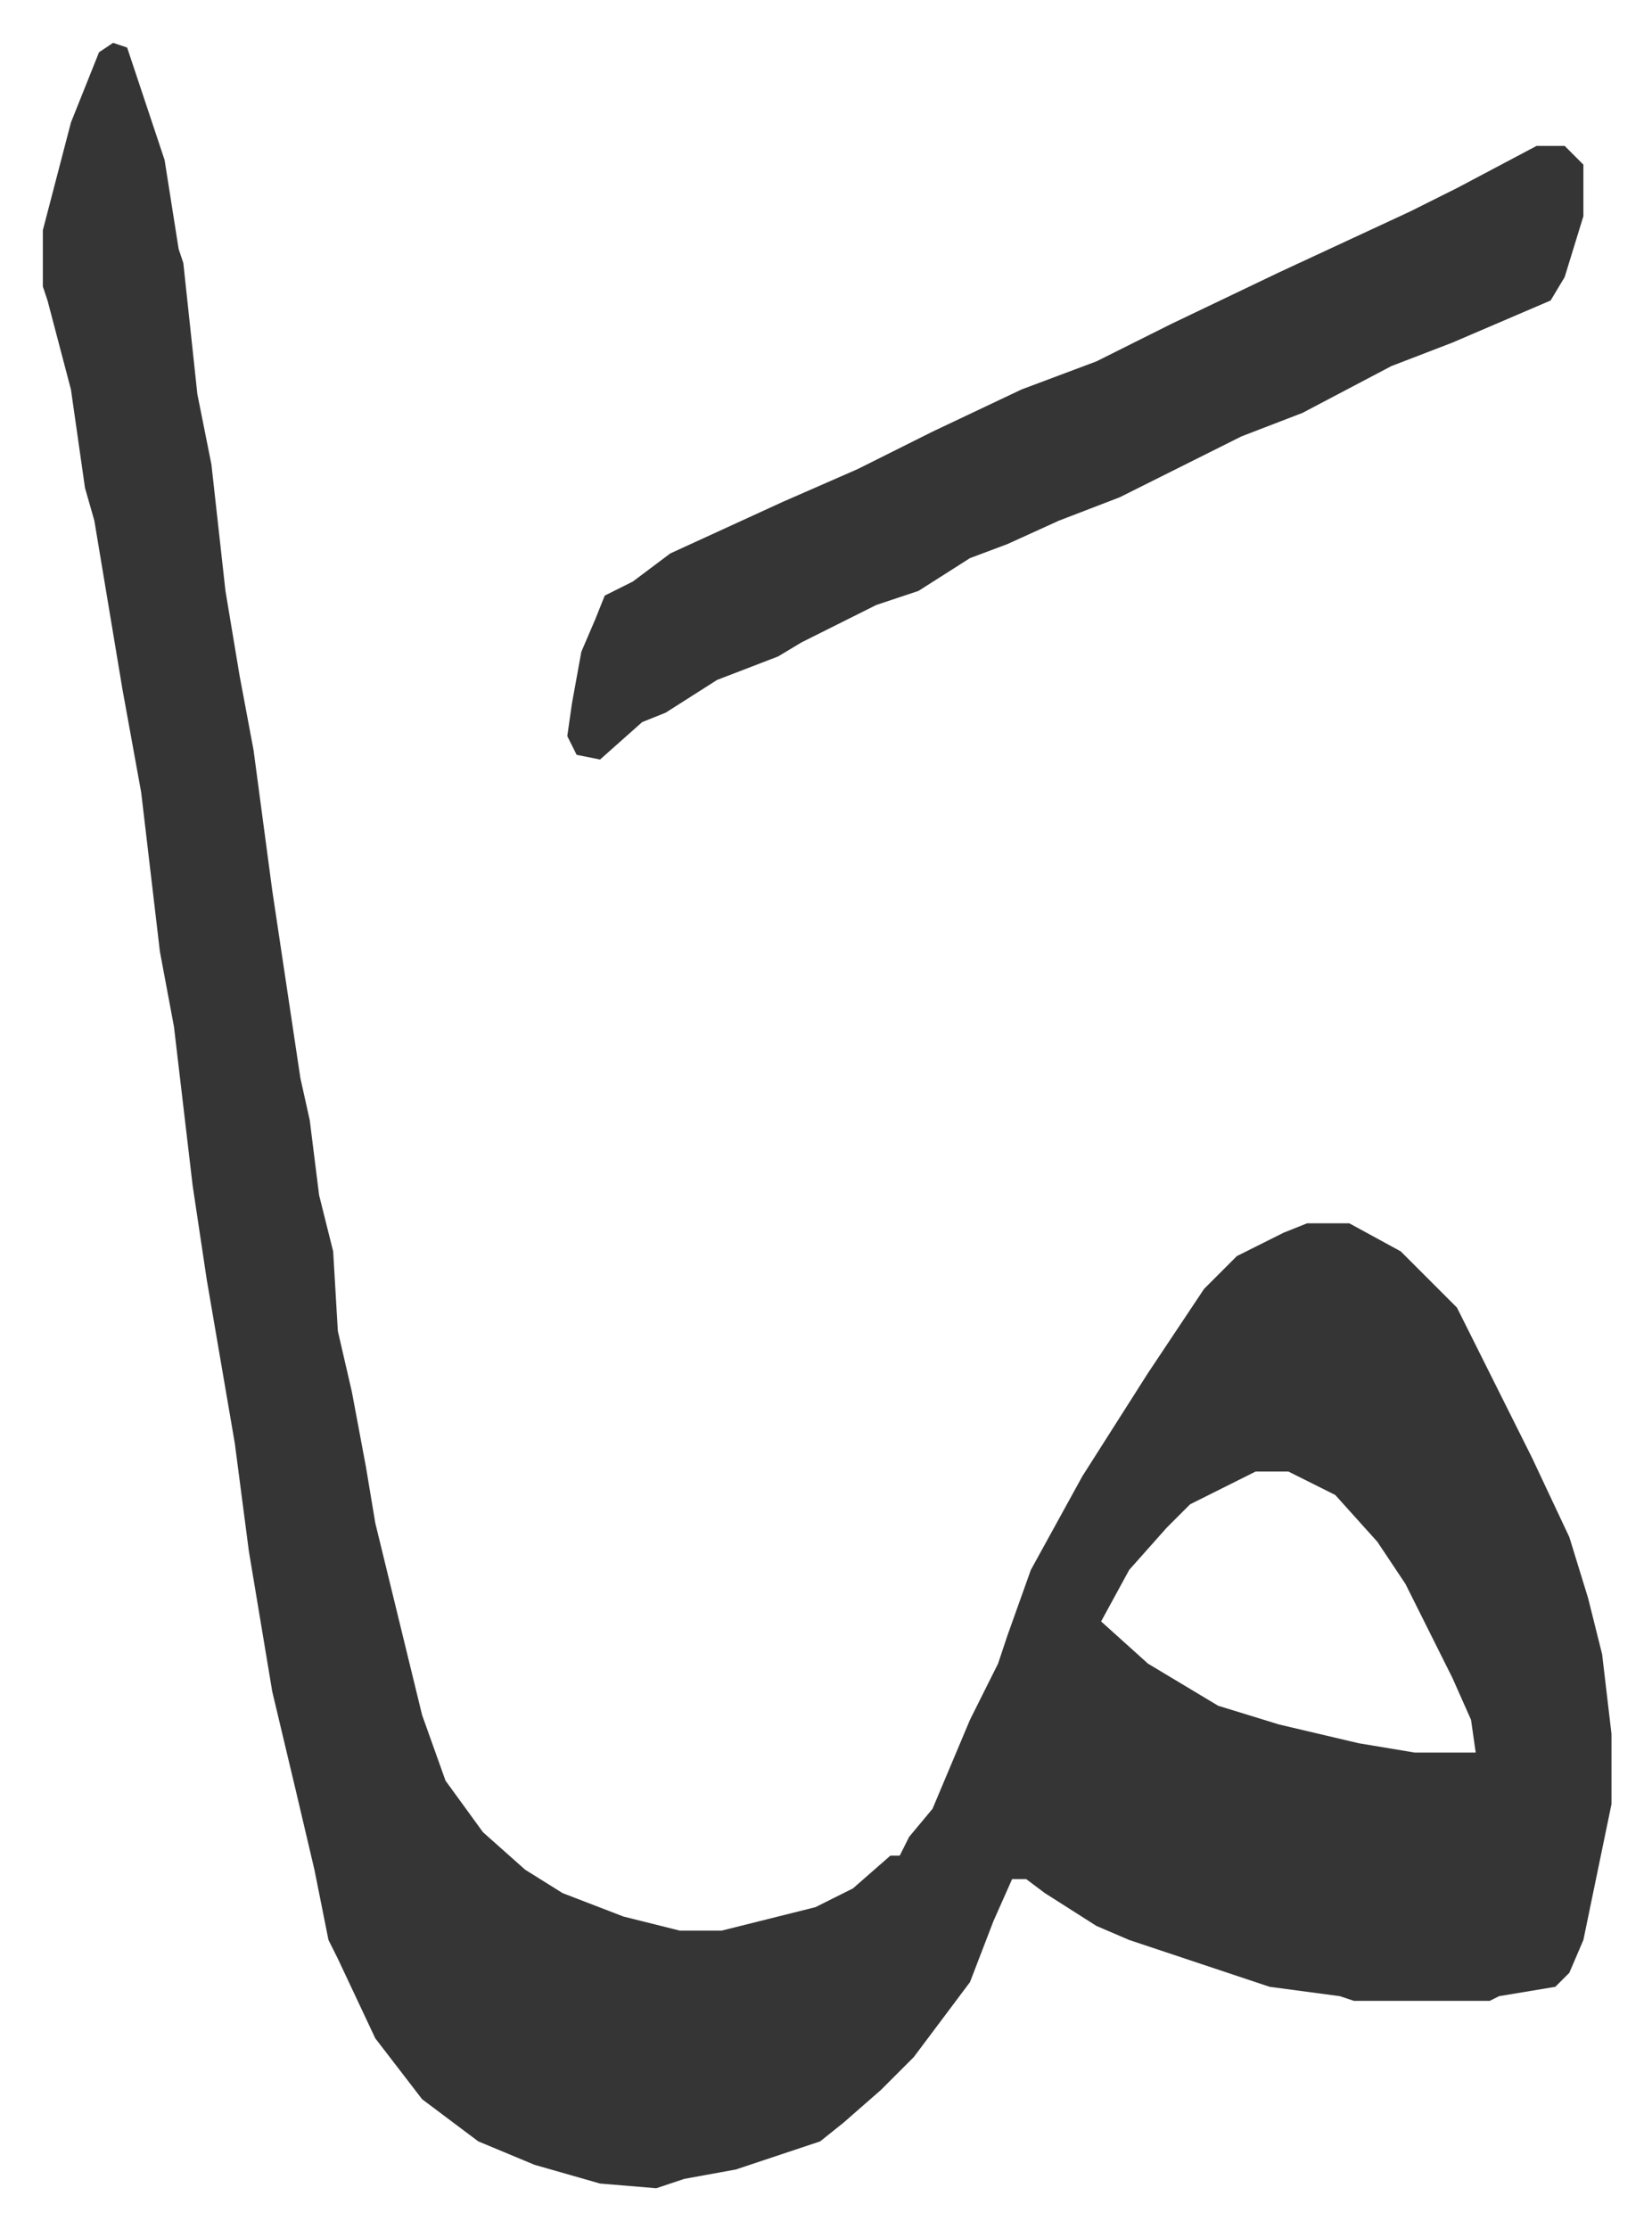
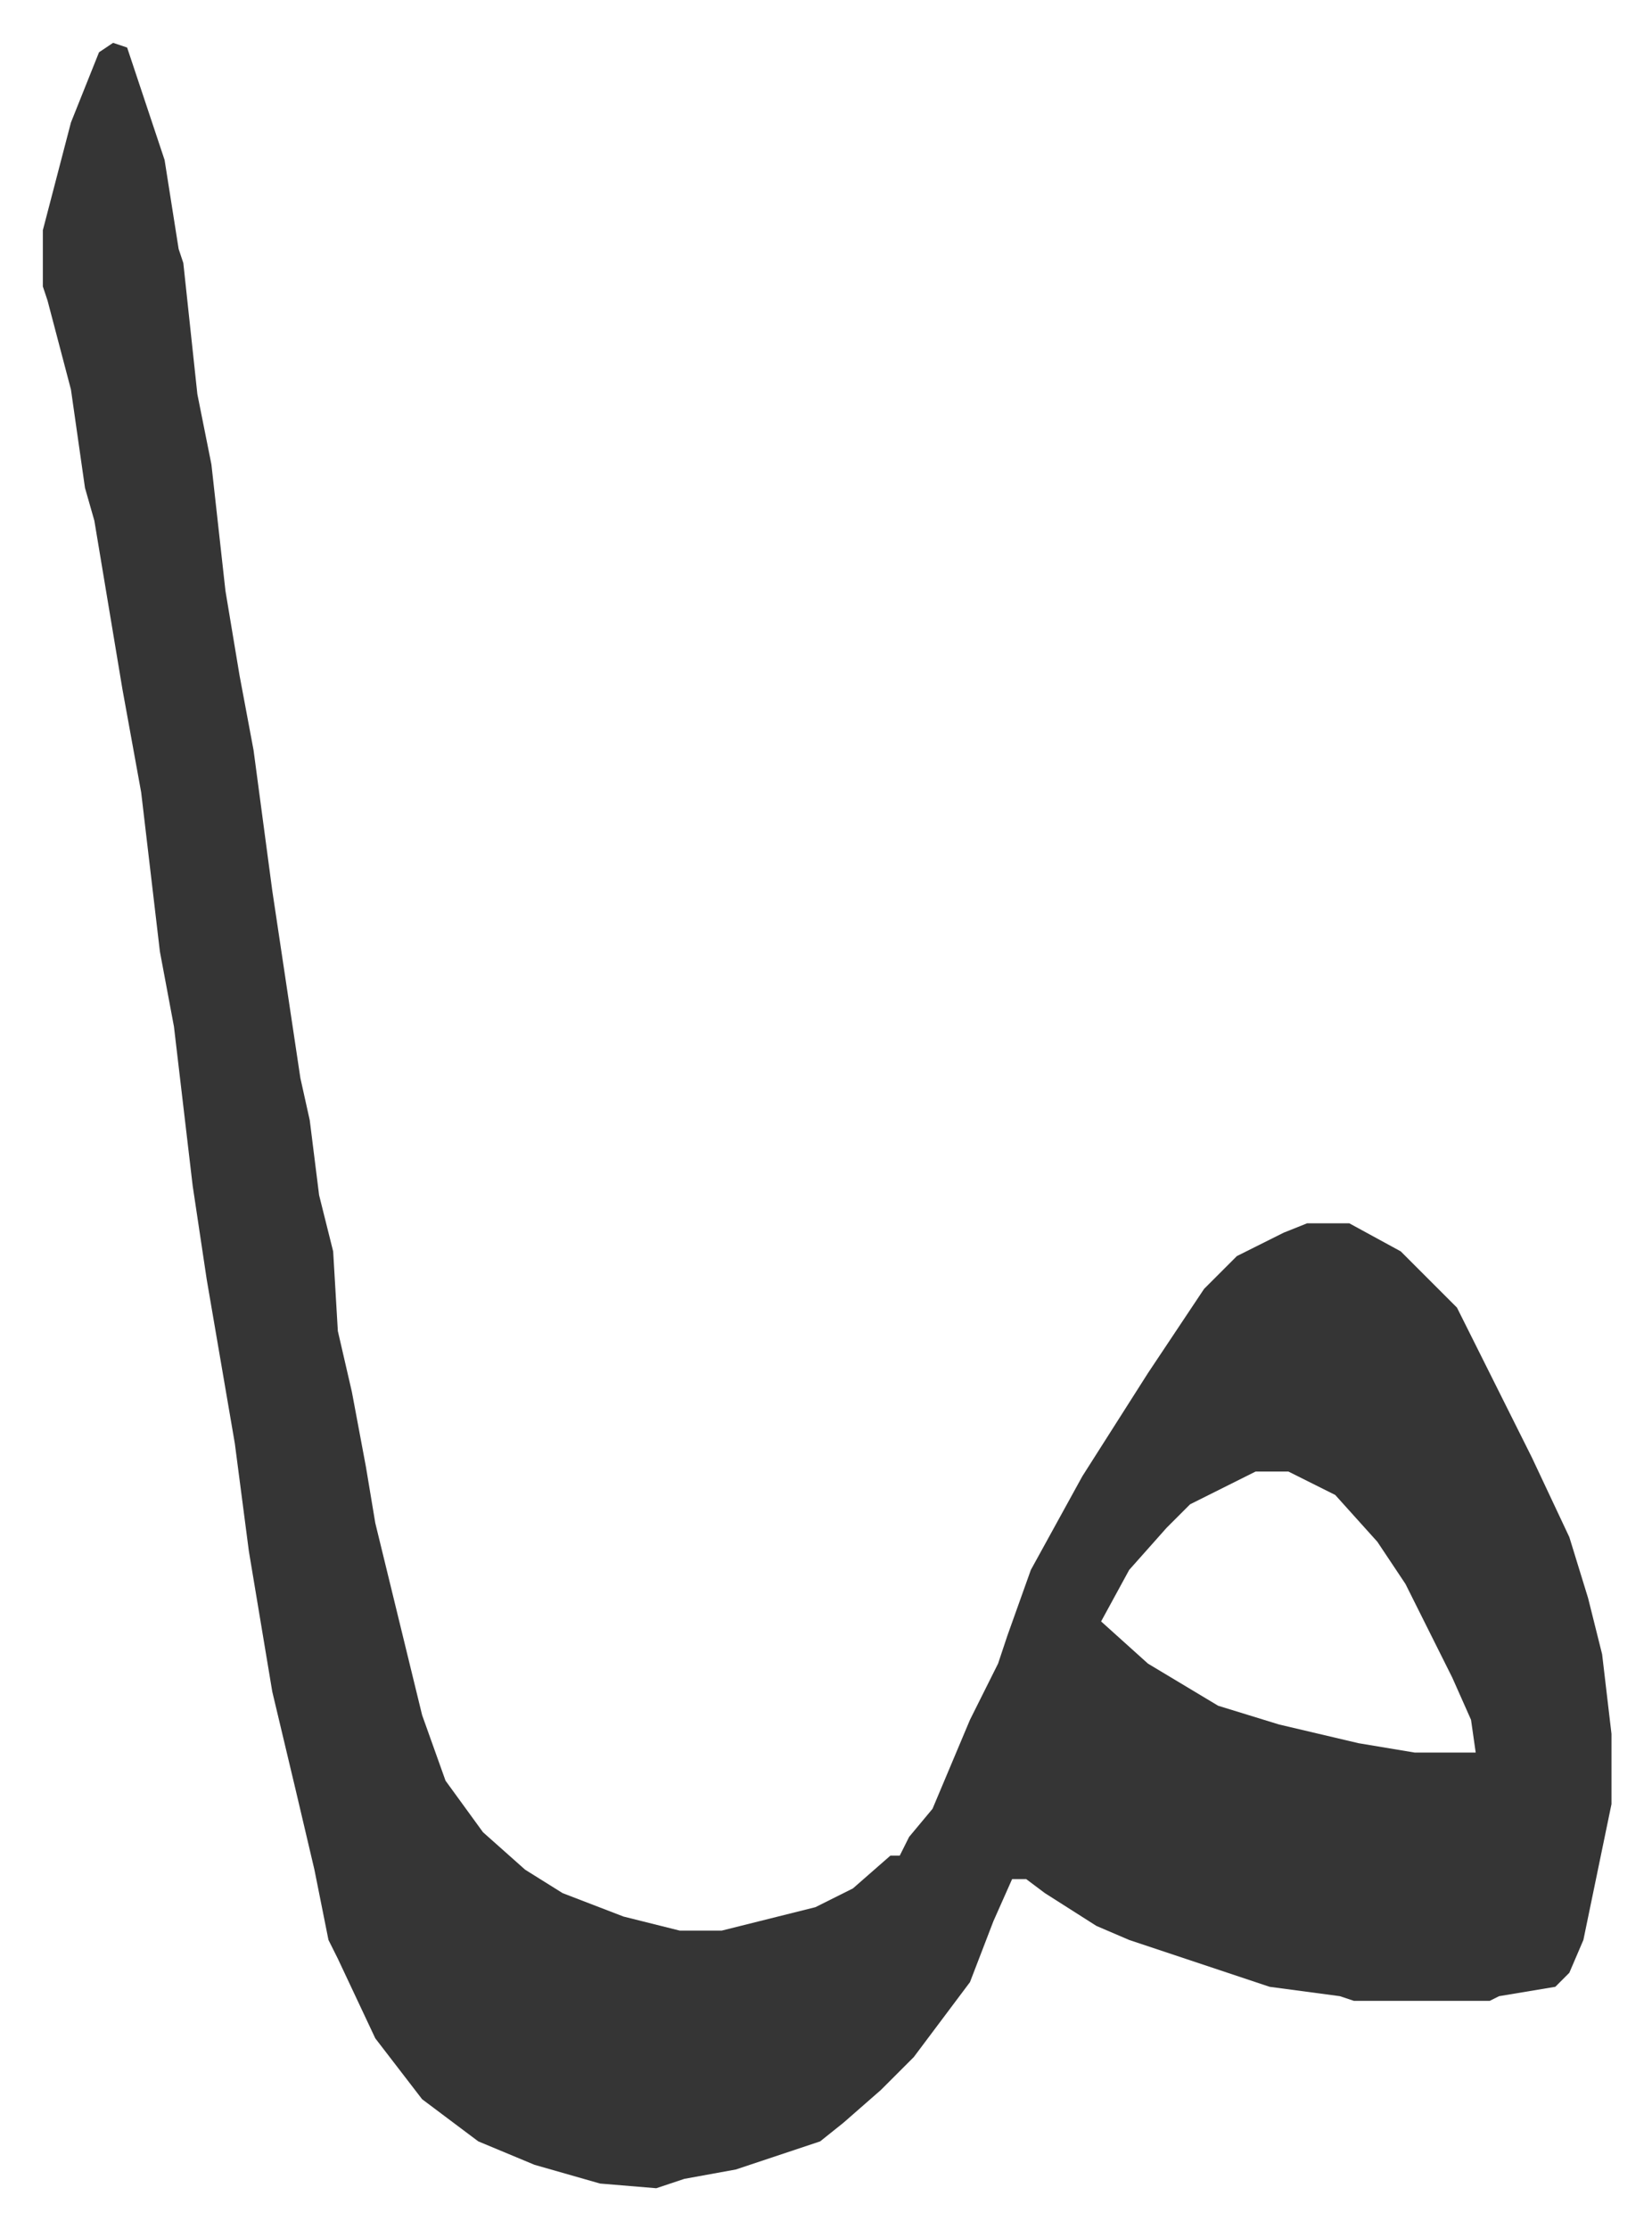
<svg xmlns="http://www.w3.org/2000/svg" role="img" viewBox="-9.15 502.85 352.80 475.80">
  <path fill="#353535" id="rule_normal" d="M15 512l3 1 5 15 3 9 3 19 1 3 3 28 3 15 3 27 3 18 3 16 4 30 3 20 3 20 2 9 2 16 3 12 1 17 3 13 3 16 2 12 10 41 5 14 8 11 9 8 8 5 13 5 12 3h9l20-5 8-4 8-7h2l2-4 5-6 8-19 6-12 2-6 5-14 11-20 14-22 12-18 7-7 10-5 5-2h9l11 6 12 12 8 16 8 16 8 17 4 13 3 12 2 17v15l-6 29-3 7-3 3-12 2-2 1h-29l-3-1-15-2-30-10-7-3-11-7-4-3h-3l-4 9-5 13-12 16-7 7-8 7-5 4-18 6-11 2-6 2-12-1-14-4-12-5-12-9-10-13-8-17-2-4-3-15-4-17-5-21-5-30-3-23-6-35-3-20-2-17-2-17-3-16-4-34-4-22-6-36-2-7-3-21-5-19-1-3v-12l6-23 6-15zm244 305l-14 7-5 5-8 9-6 11 10 9 15 9 13 4 17 4 12 2h13l-1-7-4-9-10-20-6-9-9-10-10-5z" />
-   <path fill="#353535" id="rule_normal" d="M319 534h6l4 4v11l-4 13-3 5-21 9-13 5-19 10-13 5-20 10-6 3-13 5-11 5-8 3-11 7-9 3-16 8-5 3-13 5-11 7-5 2-9 8-5-1-2-4 1-7 2-11 3-7 2-5 6-3 8-6 24-11 16-7 16-8 19-9 16-6 16-8 23-11 28-13 10-5z" />
</svg>